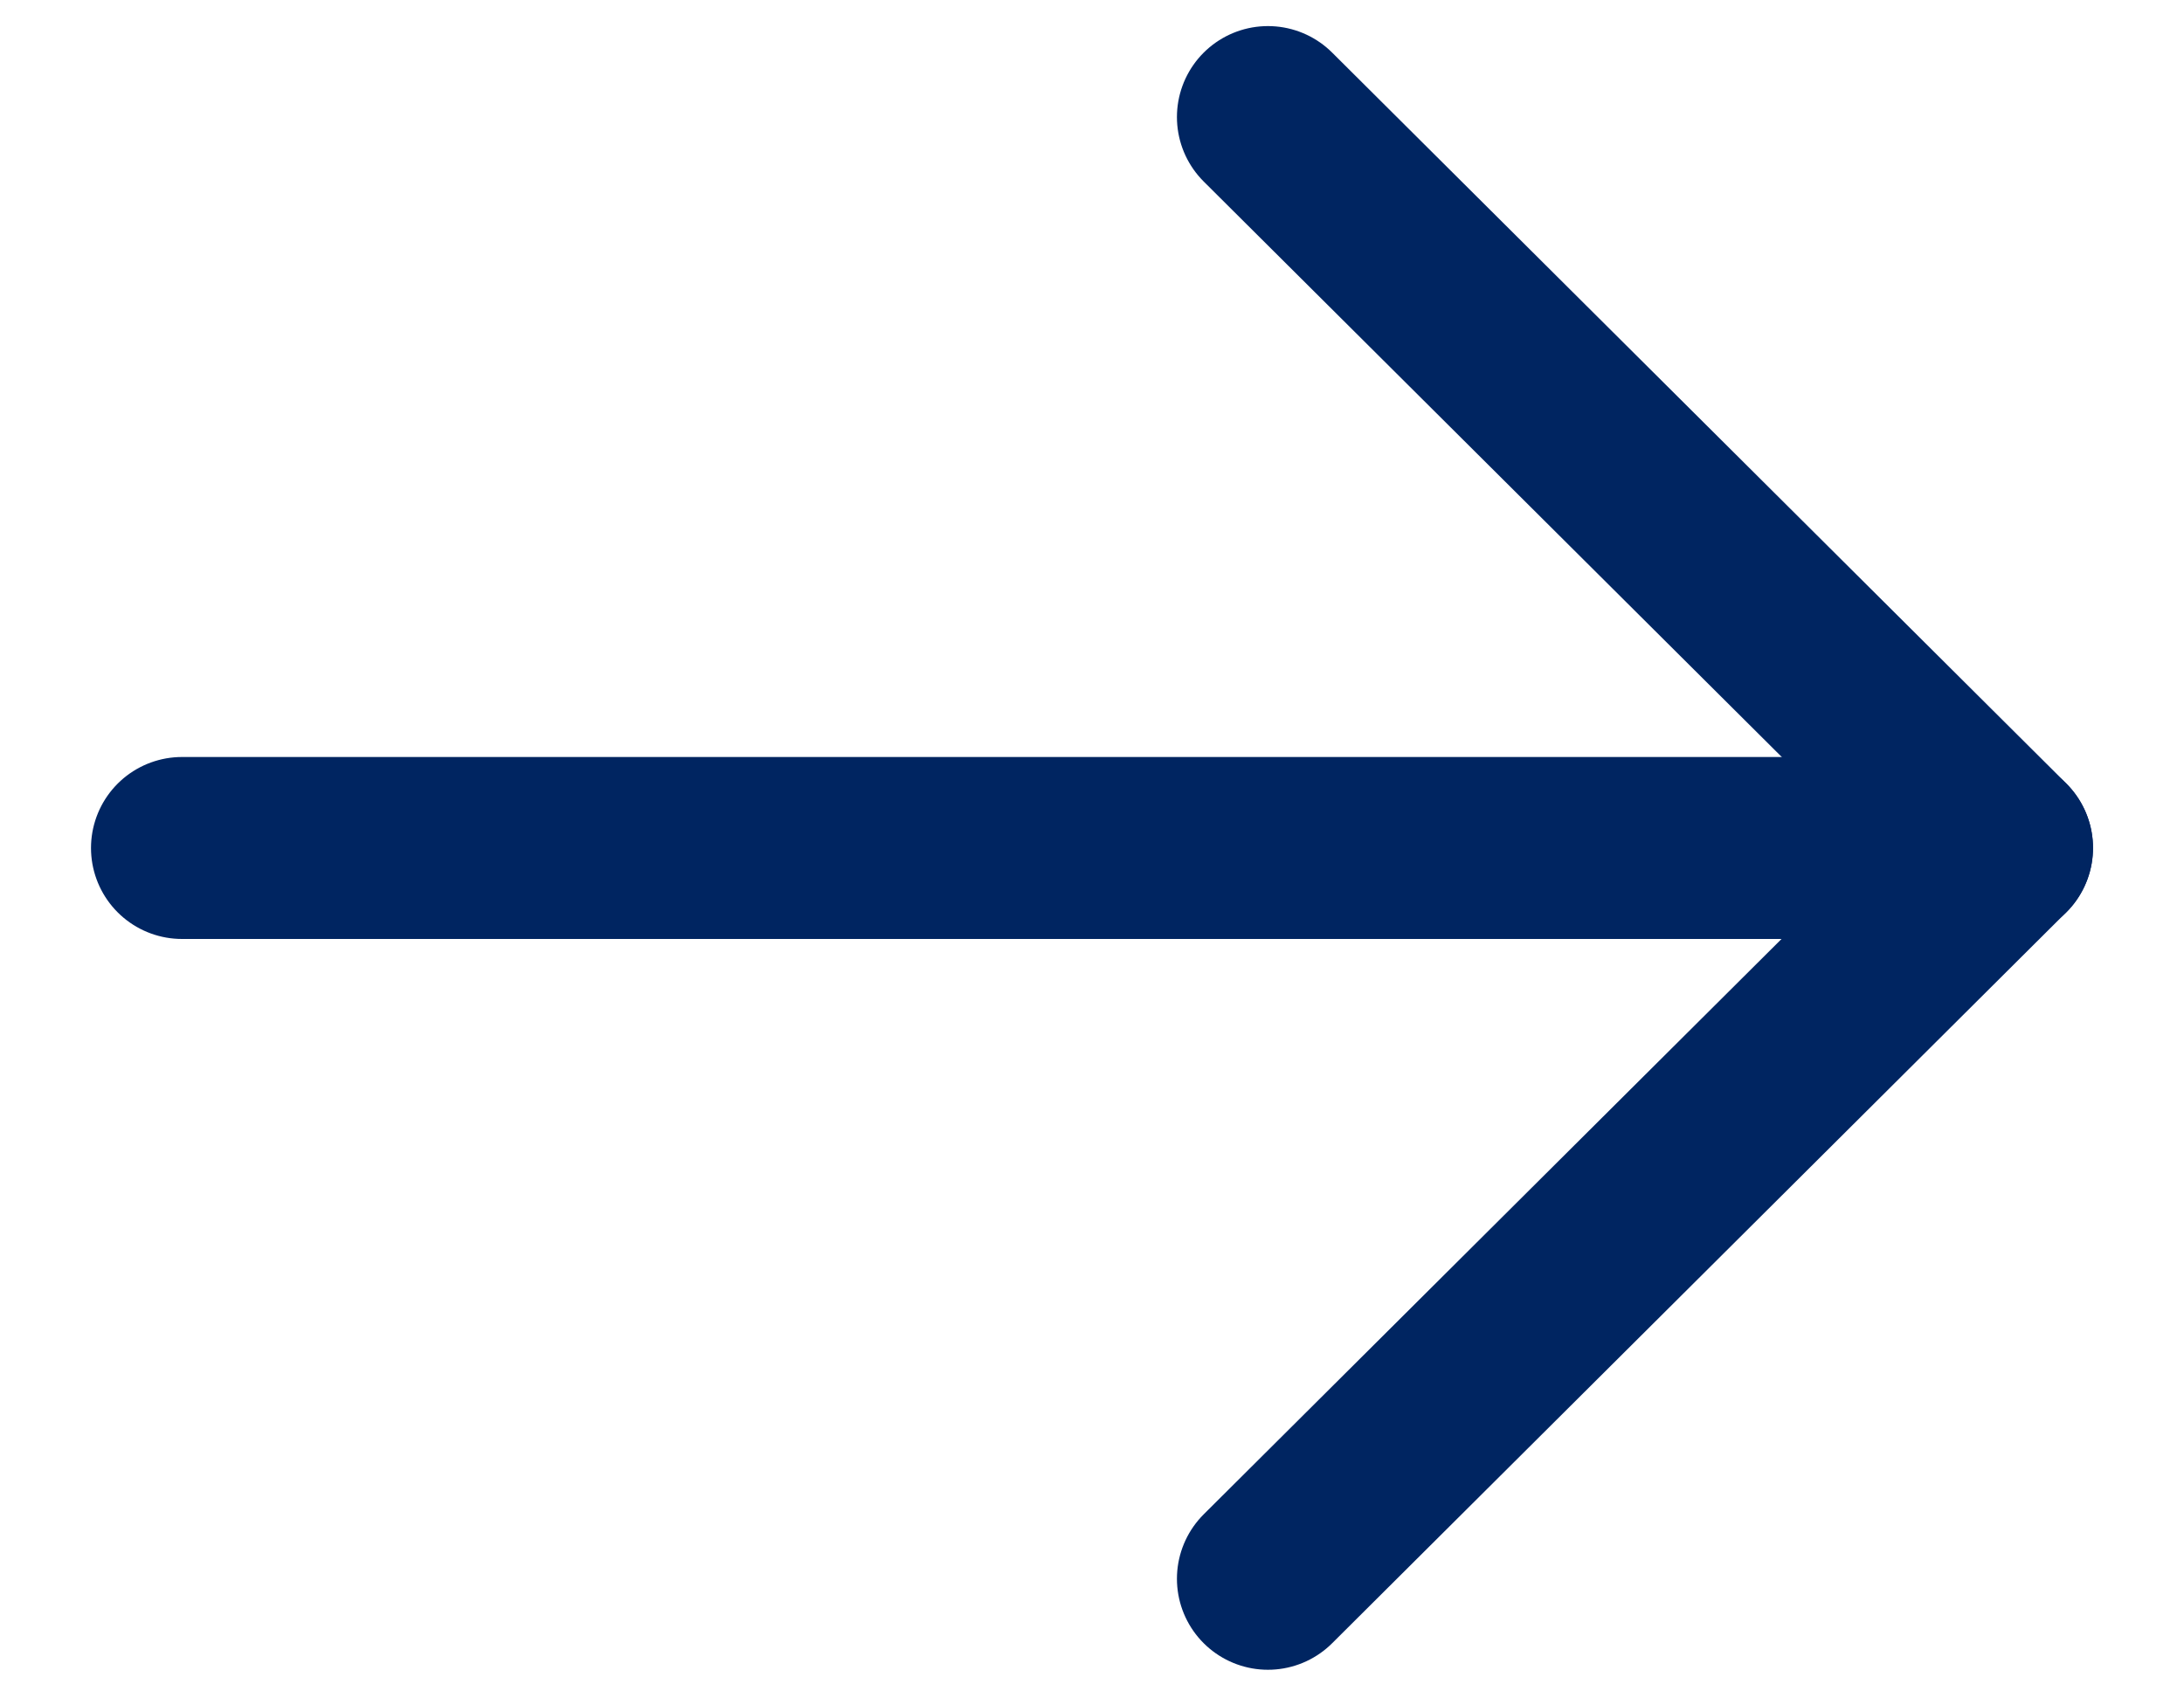
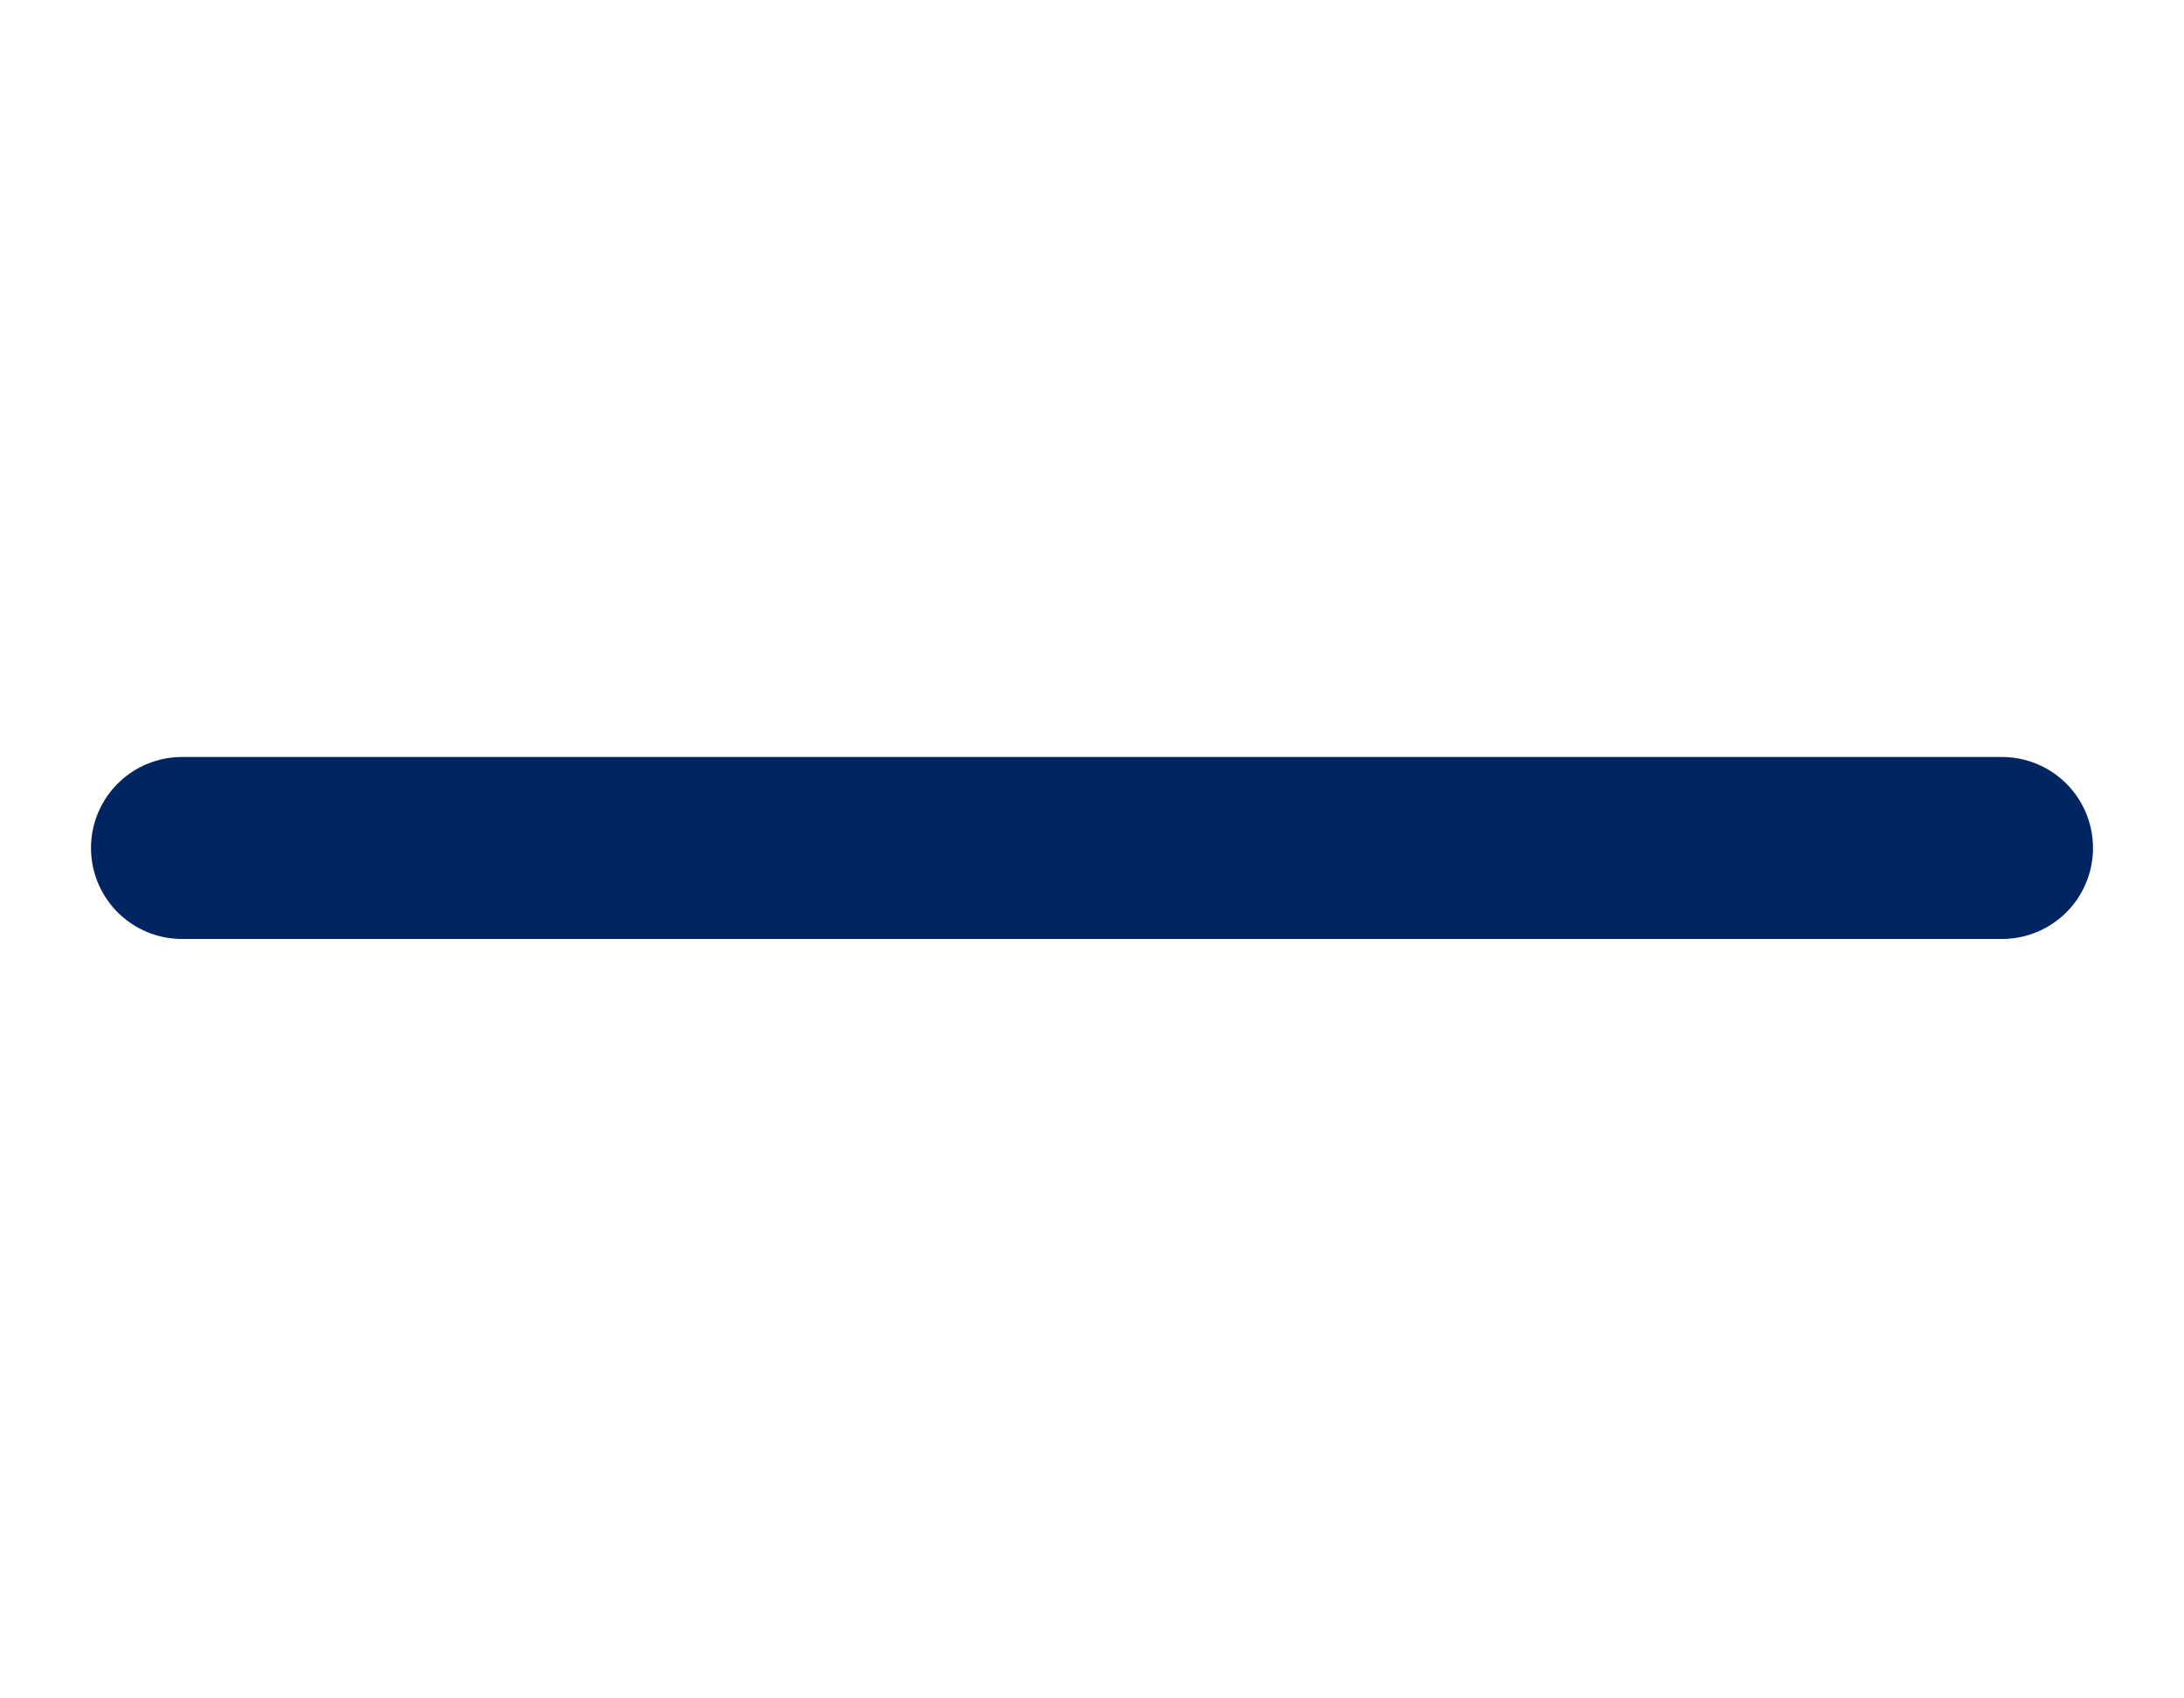
<svg xmlns="http://www.w3.org/2000/svg" width="18" height="14" viewBox="0 0 18 14" fill="none">
  <path d="M16.5 6.99H1.5" stroke="#002561" stroke-width="1.5" stroke-linecap="round" stroke-linejoin="round" />
-   <path d="M10.45 0.965L16.5 6.989L10.45 13.014" stroke="#002561" stroke-width="1.5" stroke-linecap="round" stroke-linejoin="round" />
</svg>